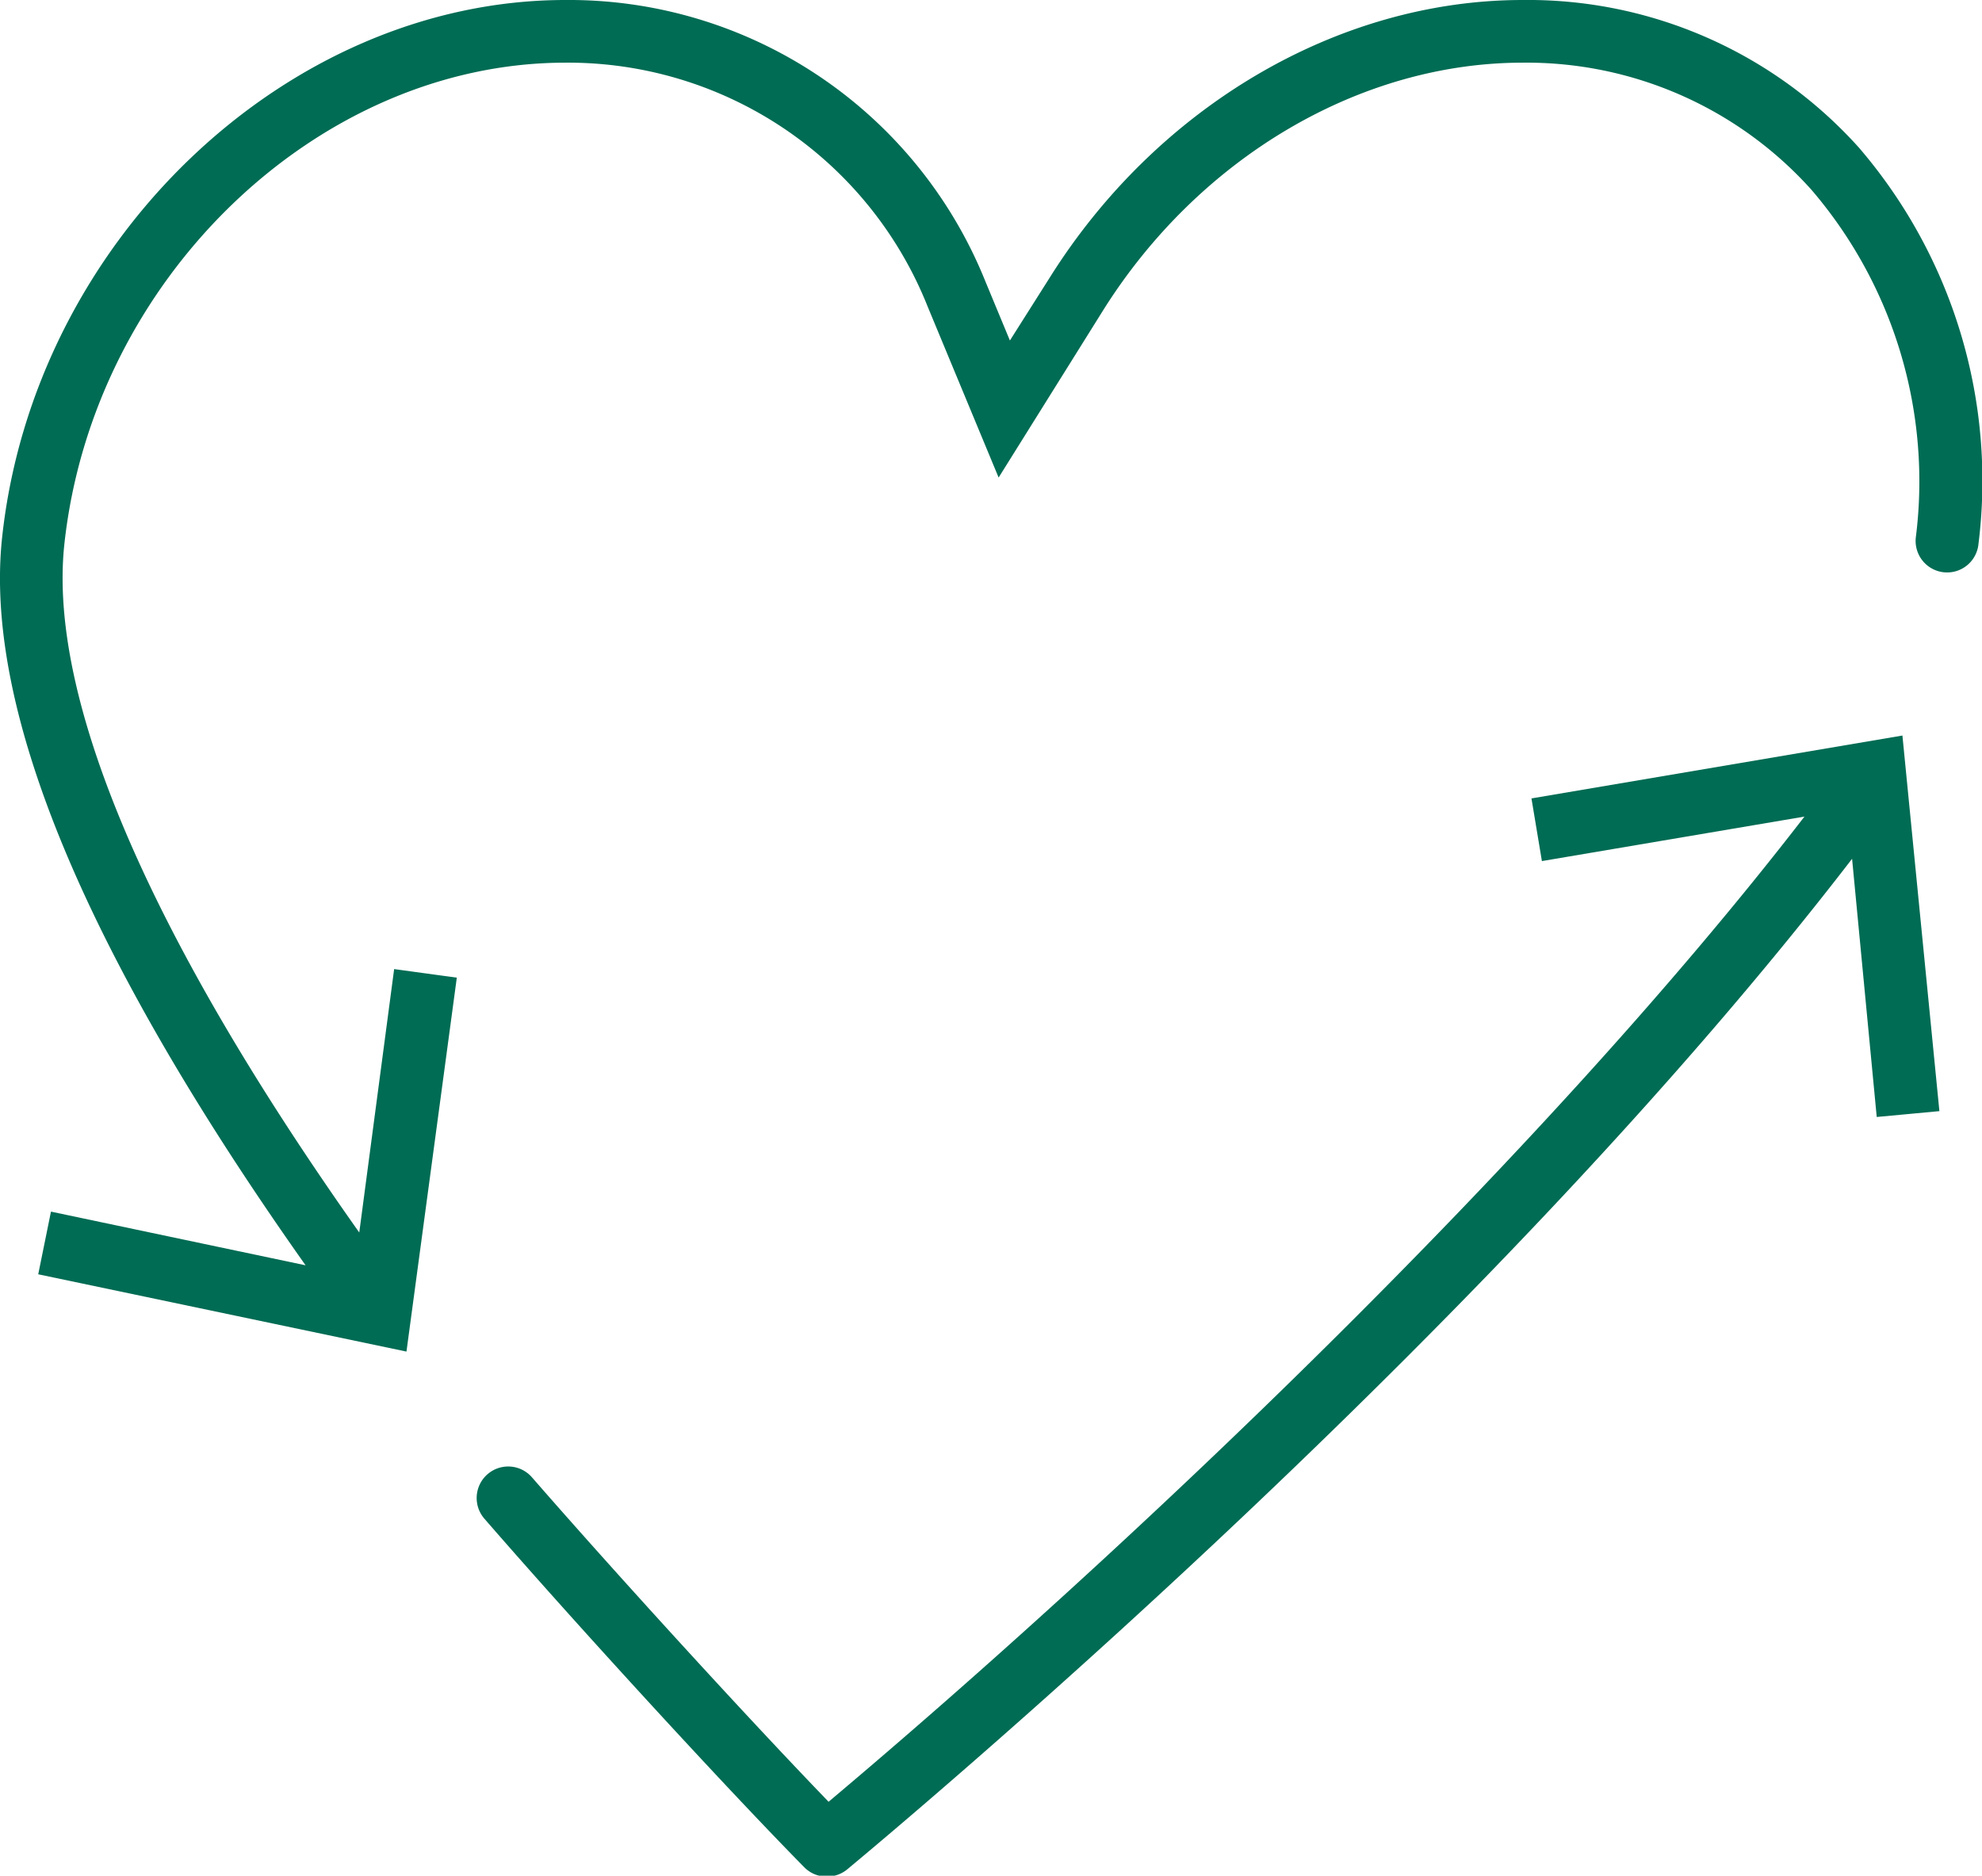
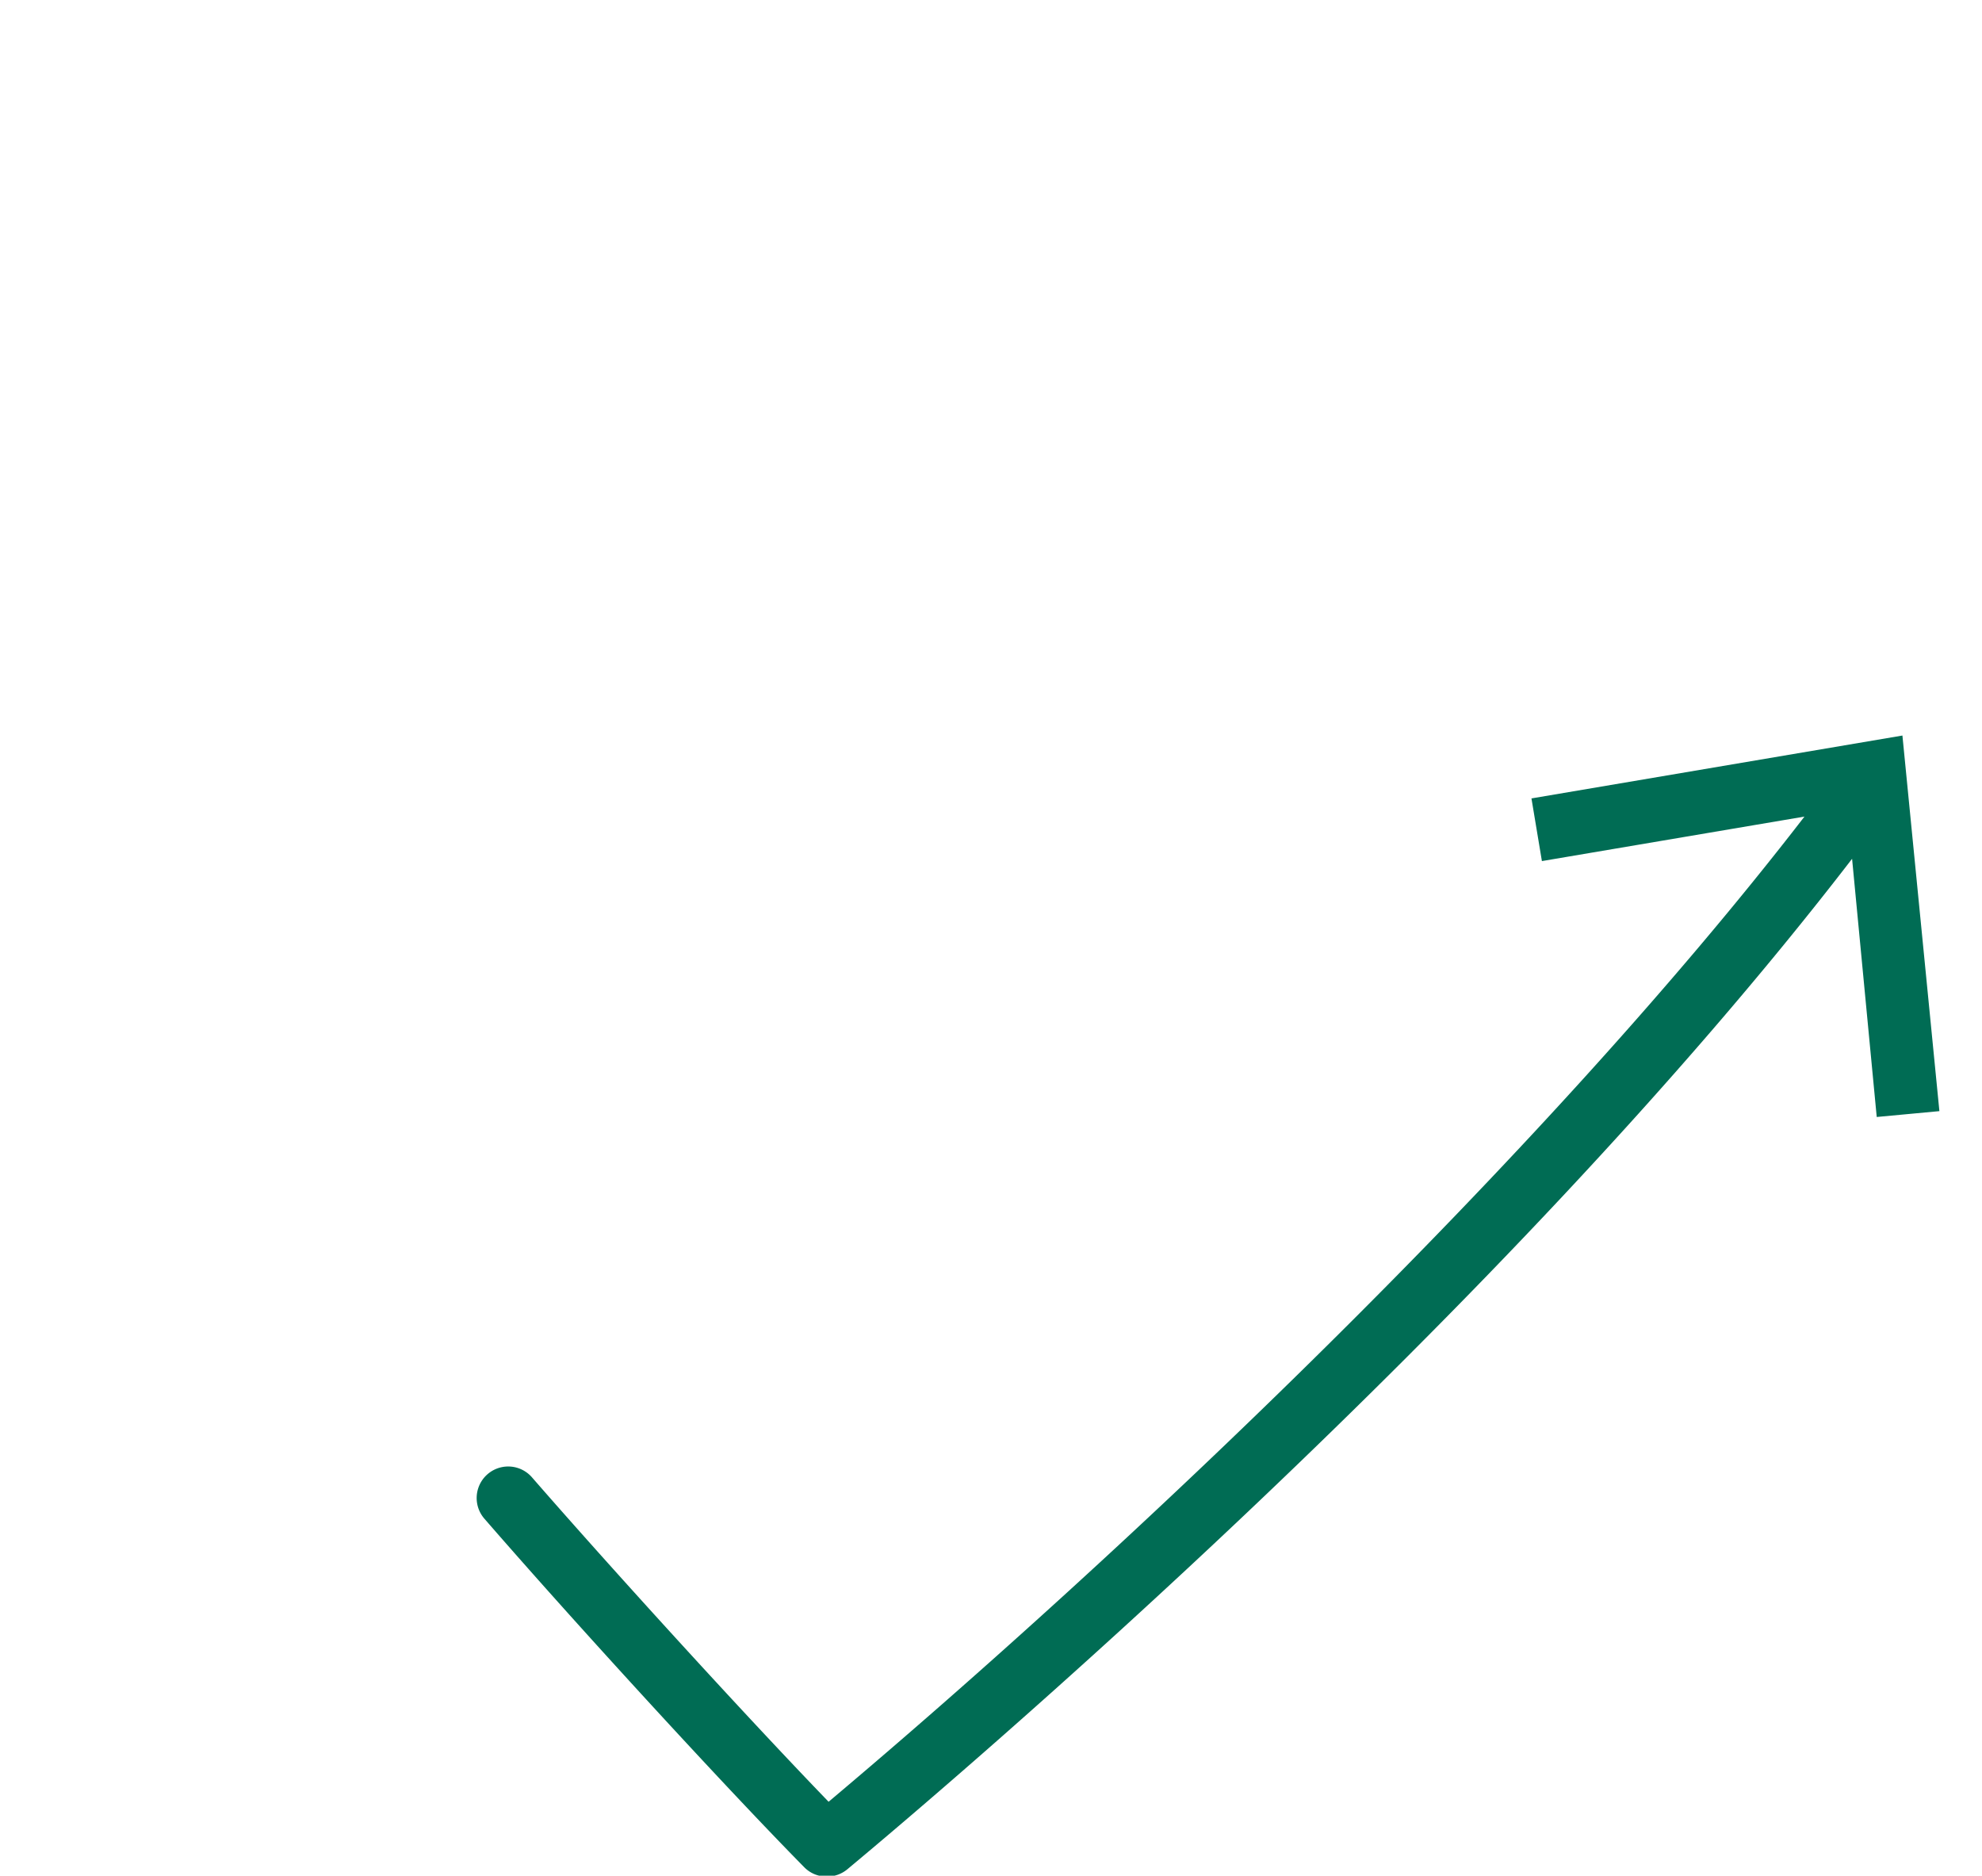
<svg xmlns="http://www.w3.org/2000/svg" id="Layer_1" data-name="Layer 1" viewBox="0 0 94.89 89.79">
  <defs>
    <style>
      .cls-1 {
        fill: #006c54;
      }
    </style>
  </defs>
  <g>
-     <path class="cls-1" d="M89,7.07A21.29,21.29,0,0,0,72.9,0C64.06,0,55.39,5.1,50.25,13.3l-1.9,3-1.17-2.82A21.49,21.49,0,0,0,27.07,0C13.72,0,1.62,11.55.1,25.74c-.88,8.23,4,19.94,14.53,34.83L2.44,58,1.83,61l17.63,3.7L21.87,46.8l-3-.41L17.2,59C7.17,44.83,2.29,33.47,3.08,26.06,4.45,13.34,15.21,3,27.07,3A18.53,18.53,0,0,1,44.41,14.67l3.4,8.19,5-8C57.39,7.56,65.09,3,72.9,3A18.32,18.32,0,0,1,86.72,9.08a21.43,21.43,0,0,1,5,16.66,1.5,1.5,0,1,0,3,.31A24.47,24.47,0,0,0,89,7.07Z" />
    <path class="cls-1" d="M73.32,38.22l.5,3,12.57-2.13C73.71,55.53,53.78,74.38,39.67,86.25c-3.78-3.91-10.08-10.8-14.21-15.54a1.5,1.5,0,0,0-2.26,2c4.53,5.22,11.68,13,15.3,16.67a1.48,1.48,0,0,0,1.07.45,1.51,1.51,0,0,0,1-.35c5.2-4.33,31.22-26.43,48.1-48.37l1.18,12.36,3-.28L91.08,35.21Z" />
  </g>
</svg>